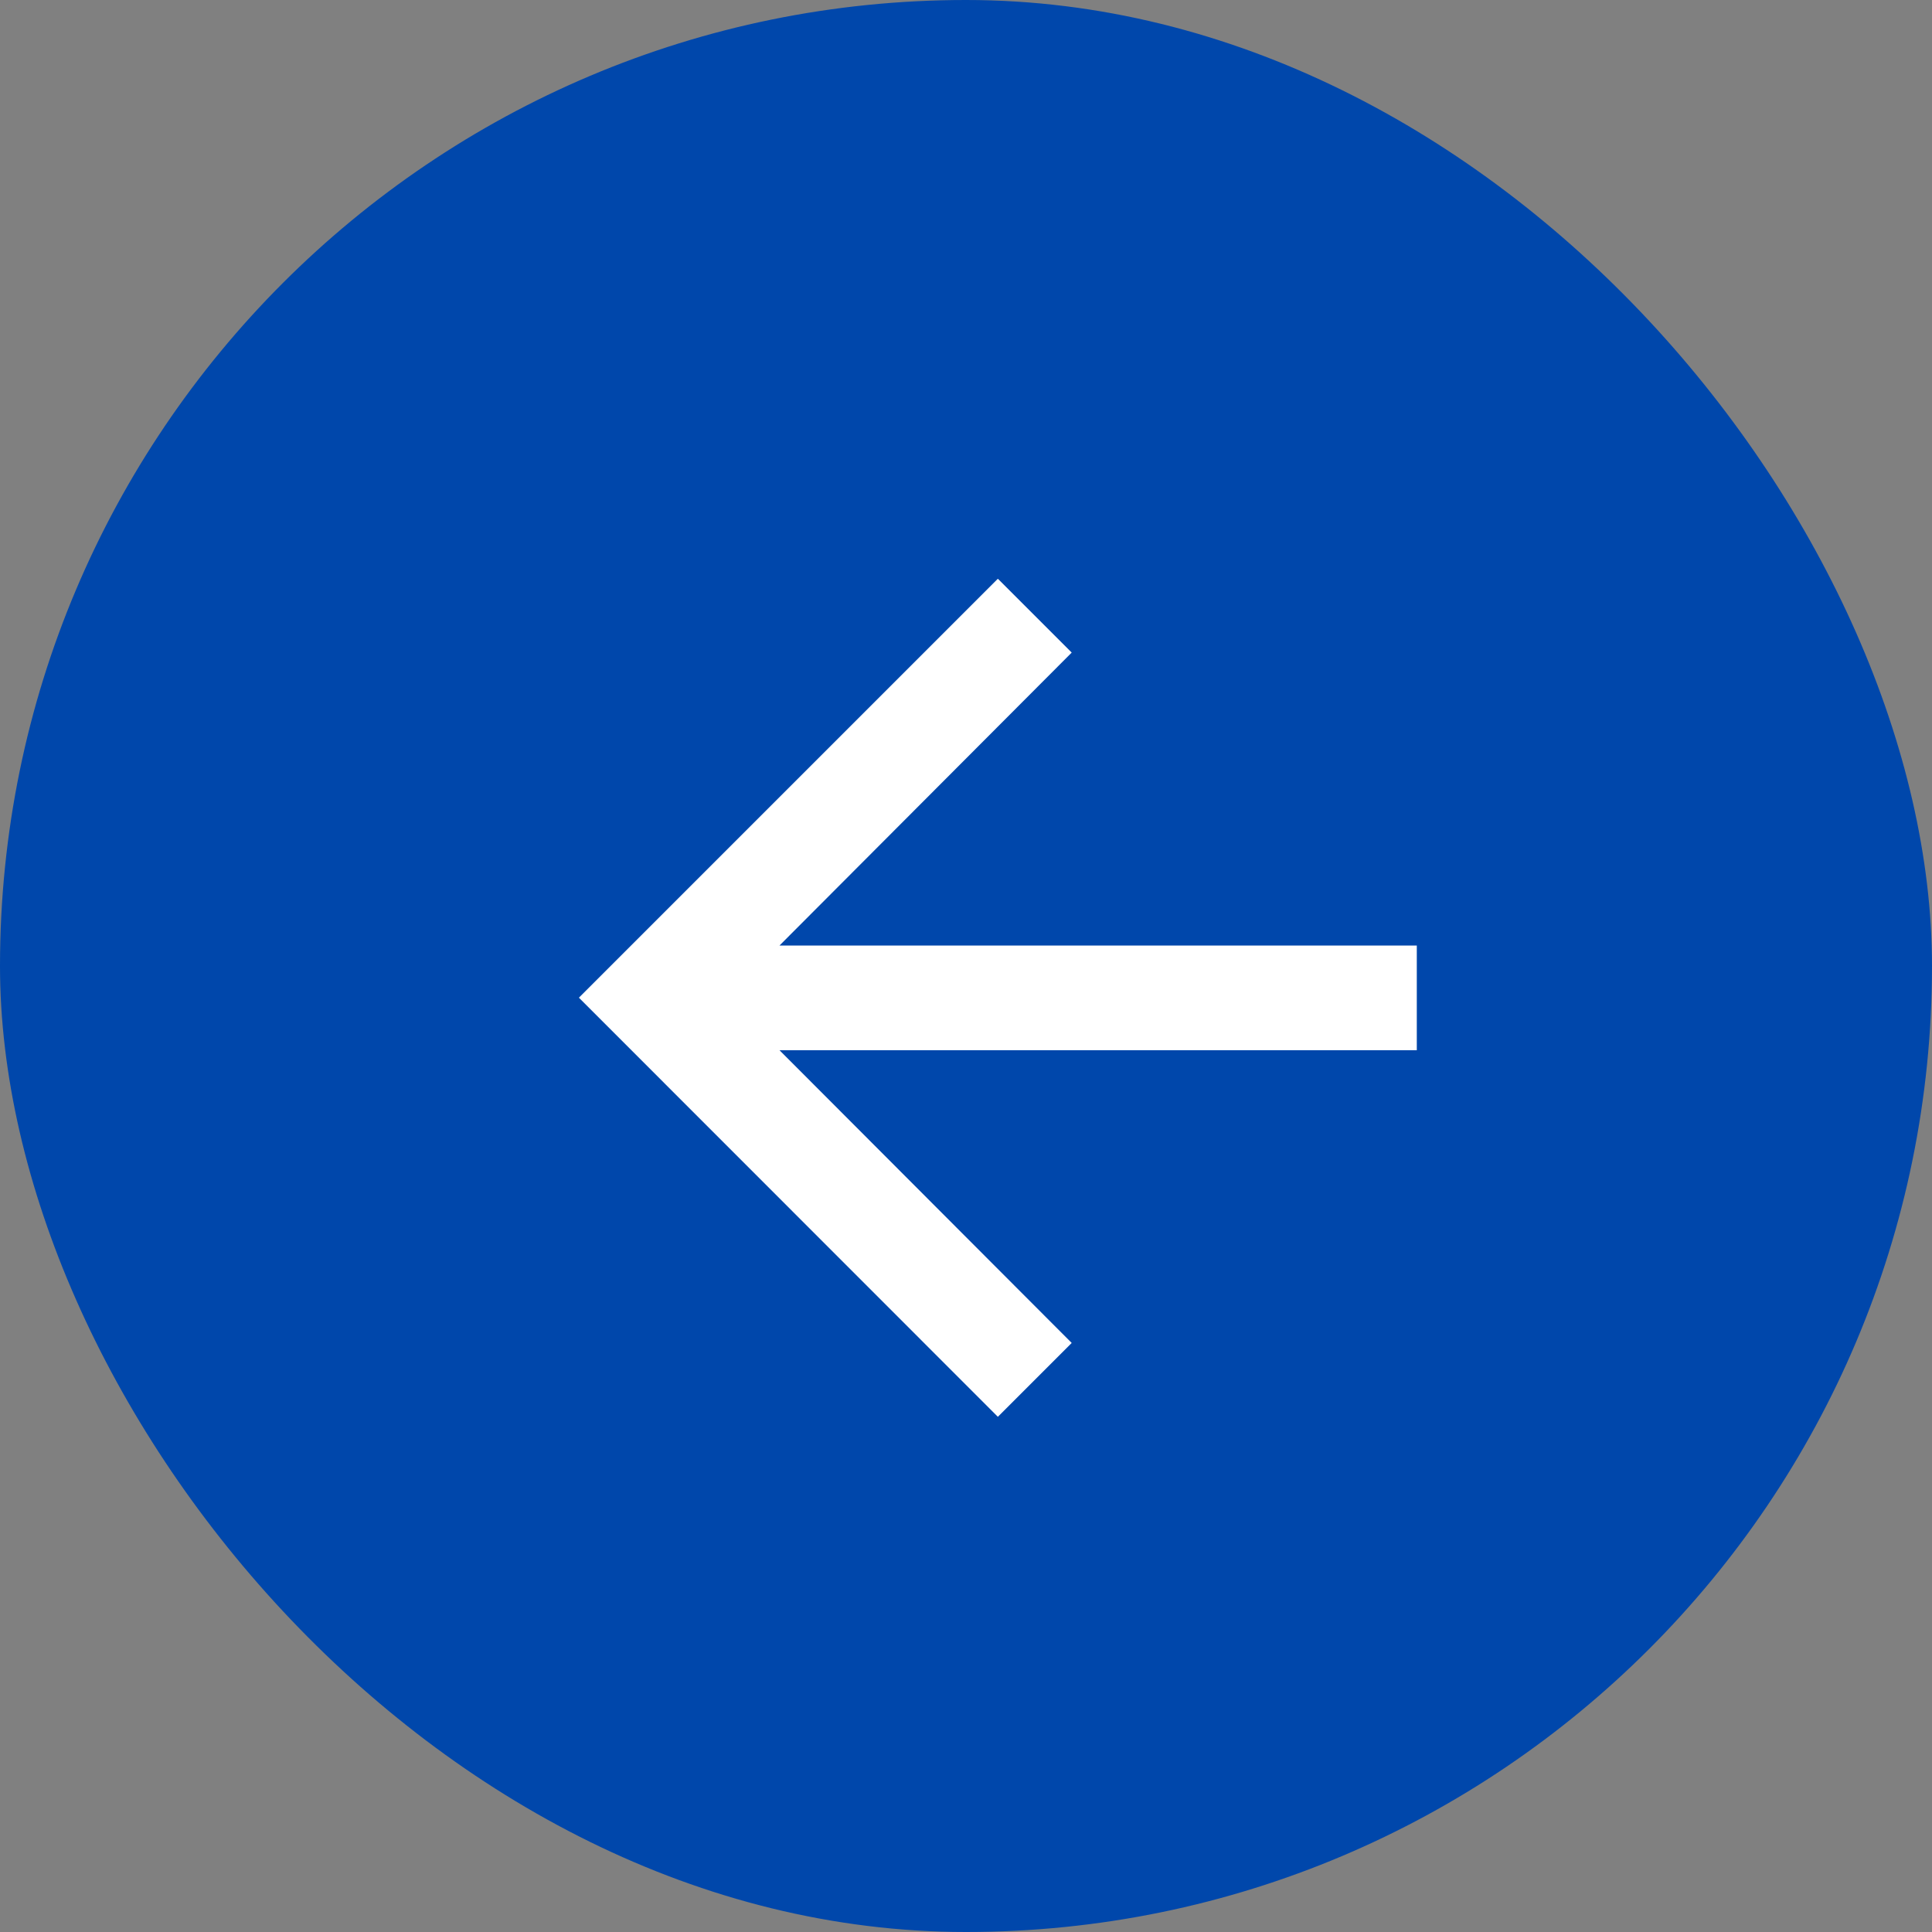
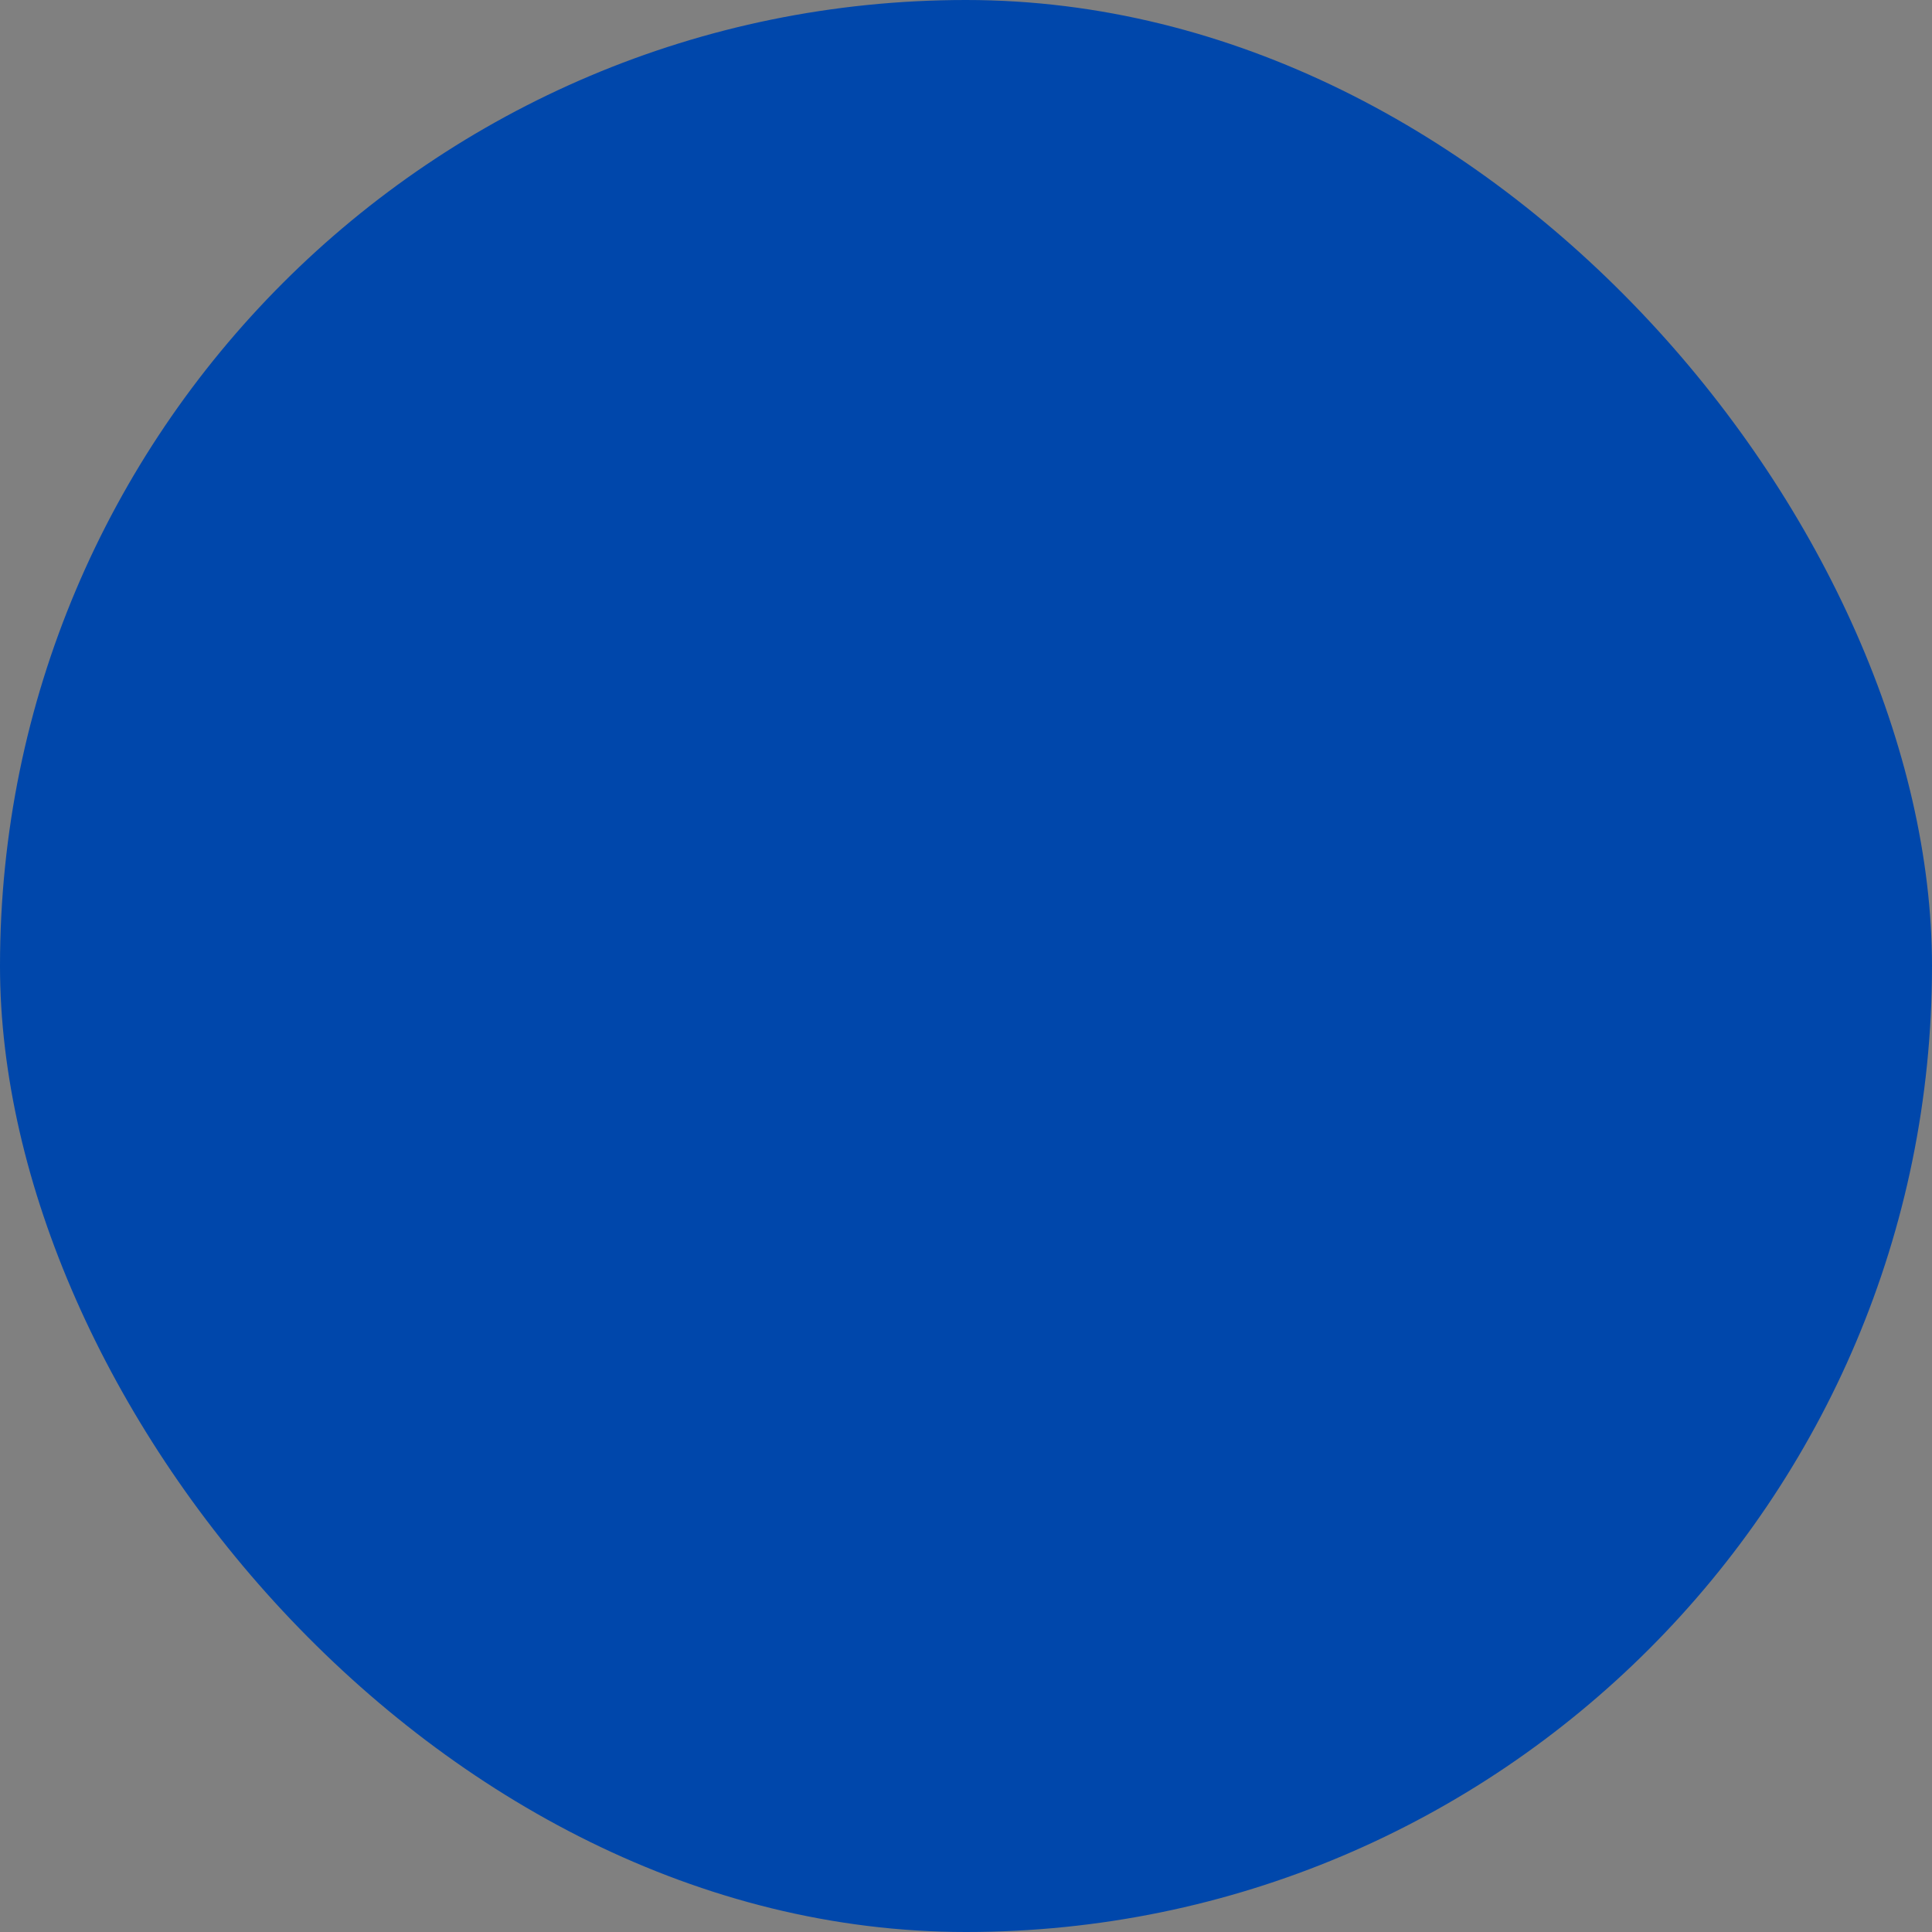
<svg xmlns="http://www.w3.org/2000/svg" width="45" height="45" viewBox="0 0 45 45" fill="none">
  <rect x="0" y="0" width="45" height="45" fill="#808080" stroke="none" />
  <rect x="45" y="45" width="45" height="45" rx="22.5" transform="rotate(-180 45 45)" fill="#0047AB" />
  <g clip-path="url(#clip0_14876_2063)">
    <path d="M23.242 33L24.962 31.28L18.156 24.462L33 24.462L33 22.023L18.156 22.023L24.962 15.2L23.242 13.48L13.484 23.238L23.242 33Z" fill="white" />
  </g>
  <defs>
    <clipPath id="clip0_14876_2063">
-       <rect width="19.516" height="19.516" fill="white" transform="translate(33 33) rotate(-180)" />
-     </clipPath>
+       </clipPath>
  </defs>
</svg>